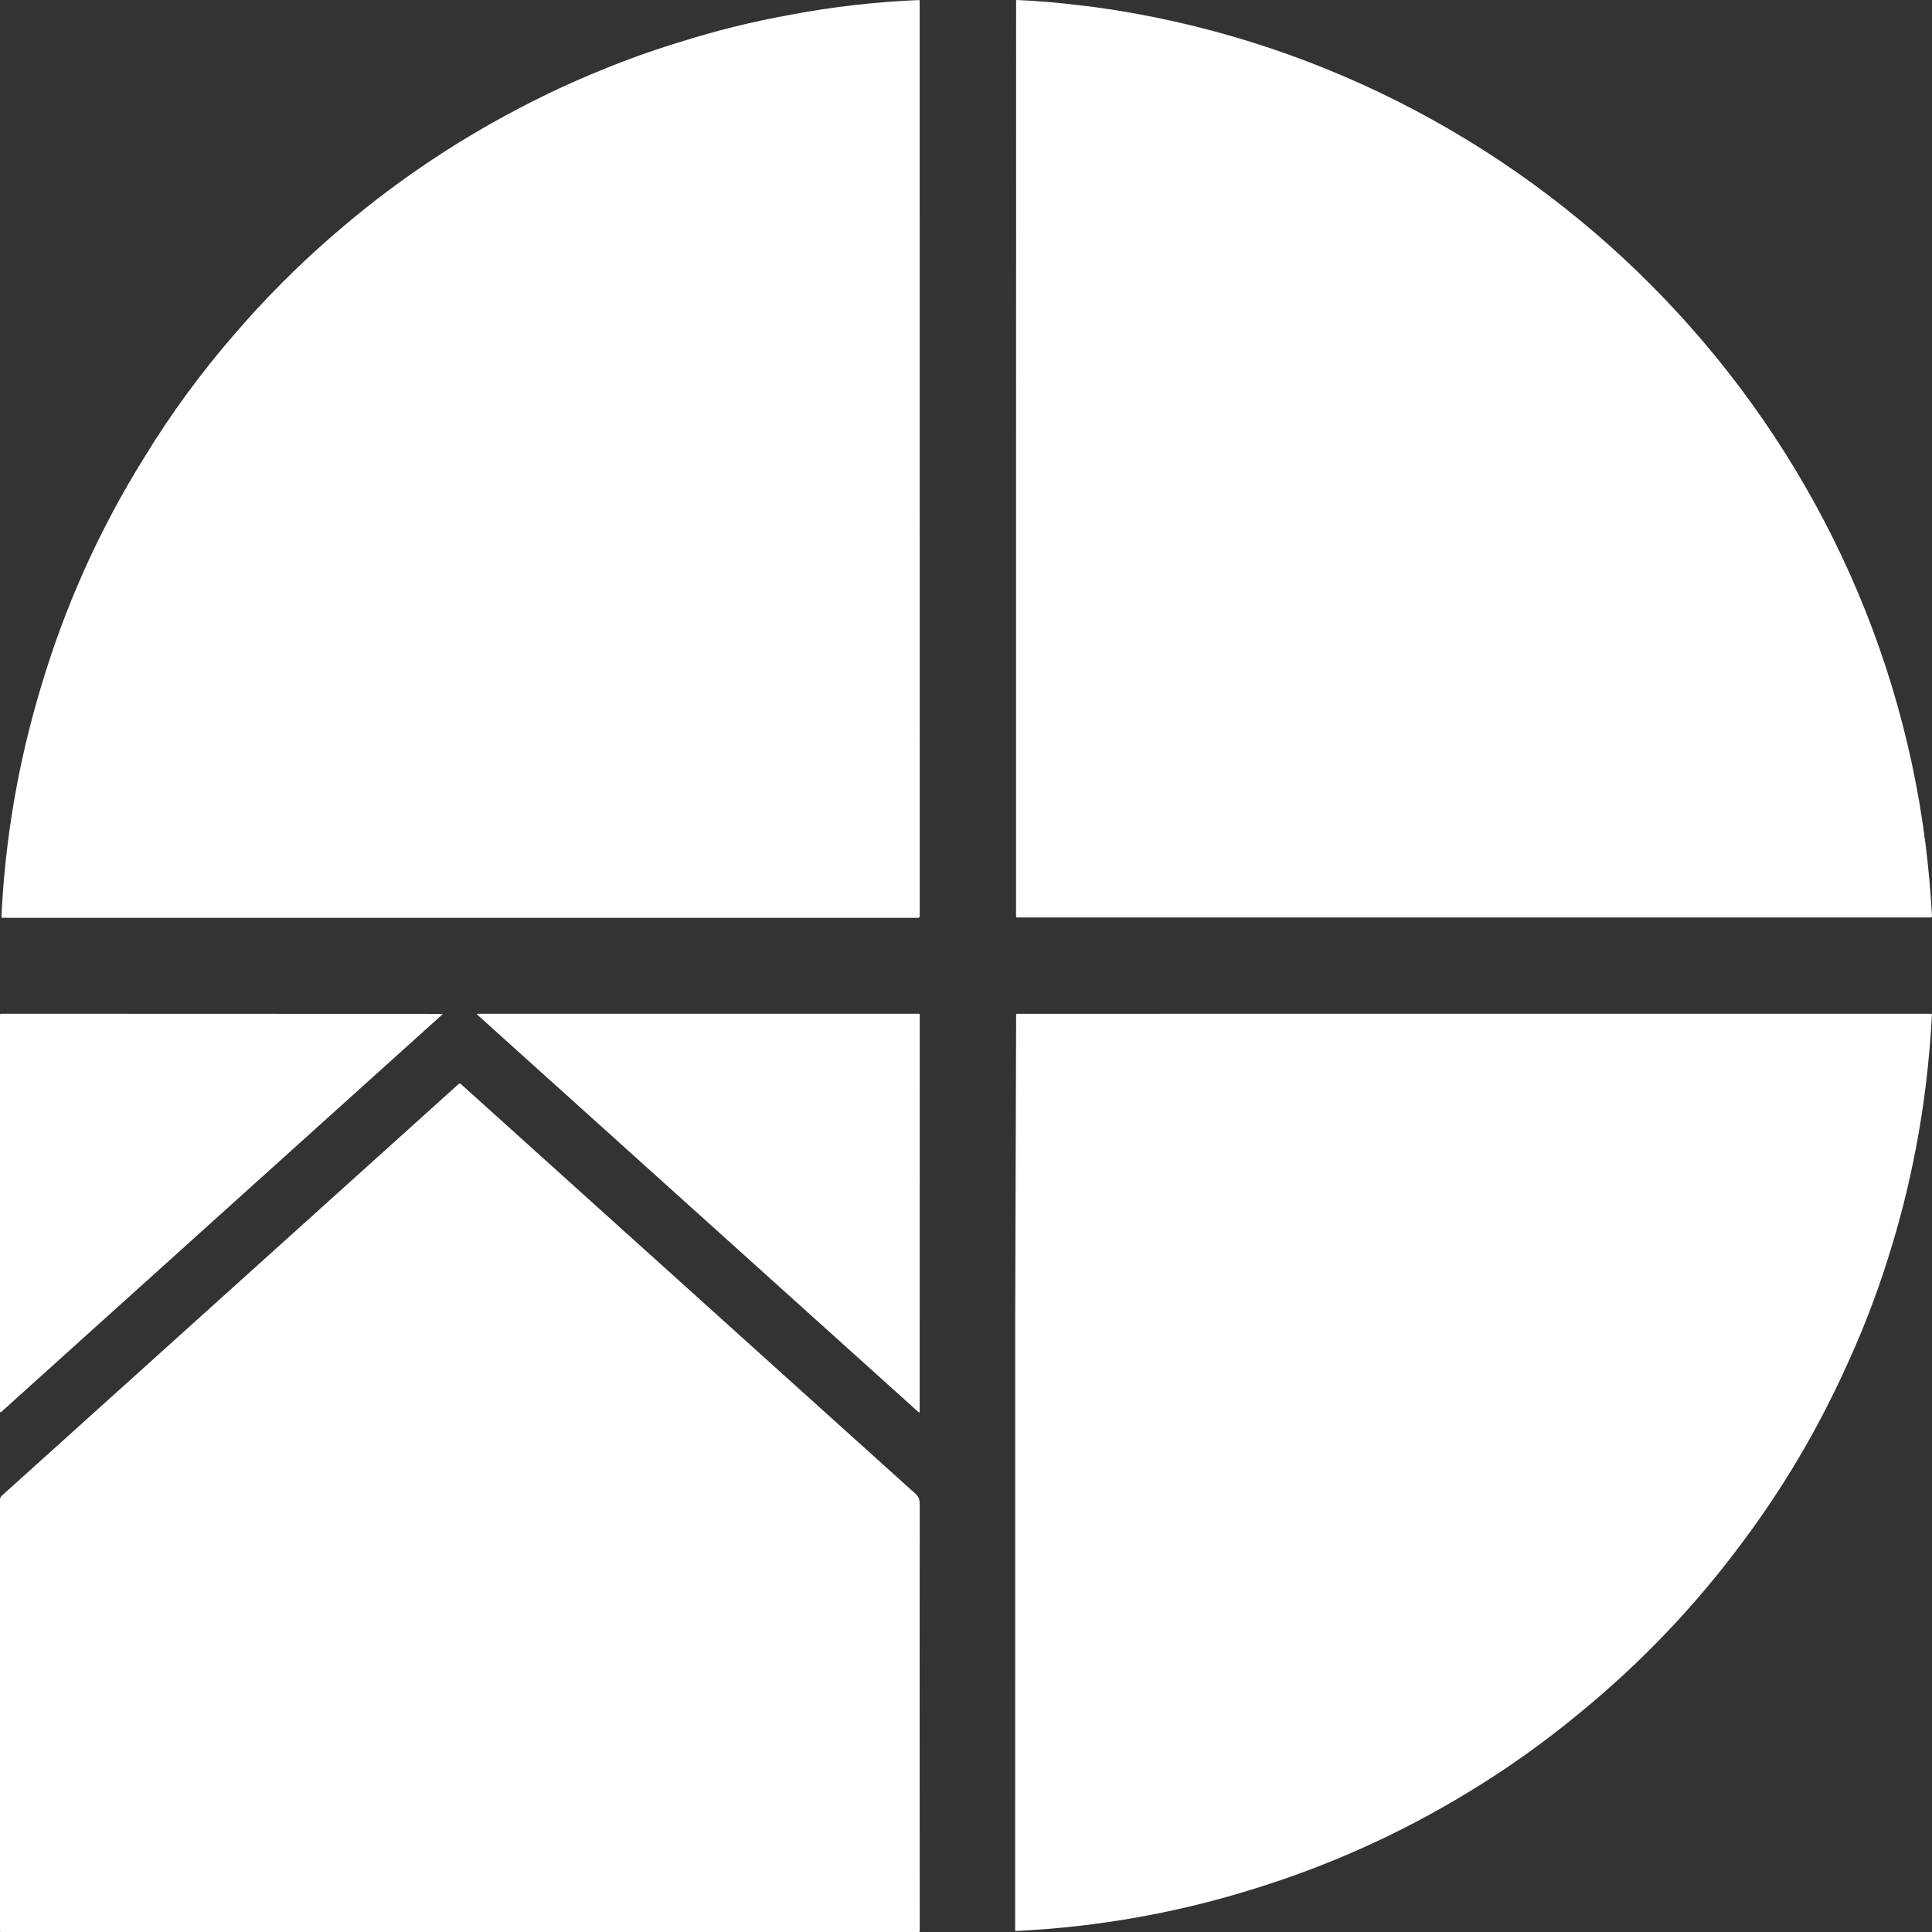
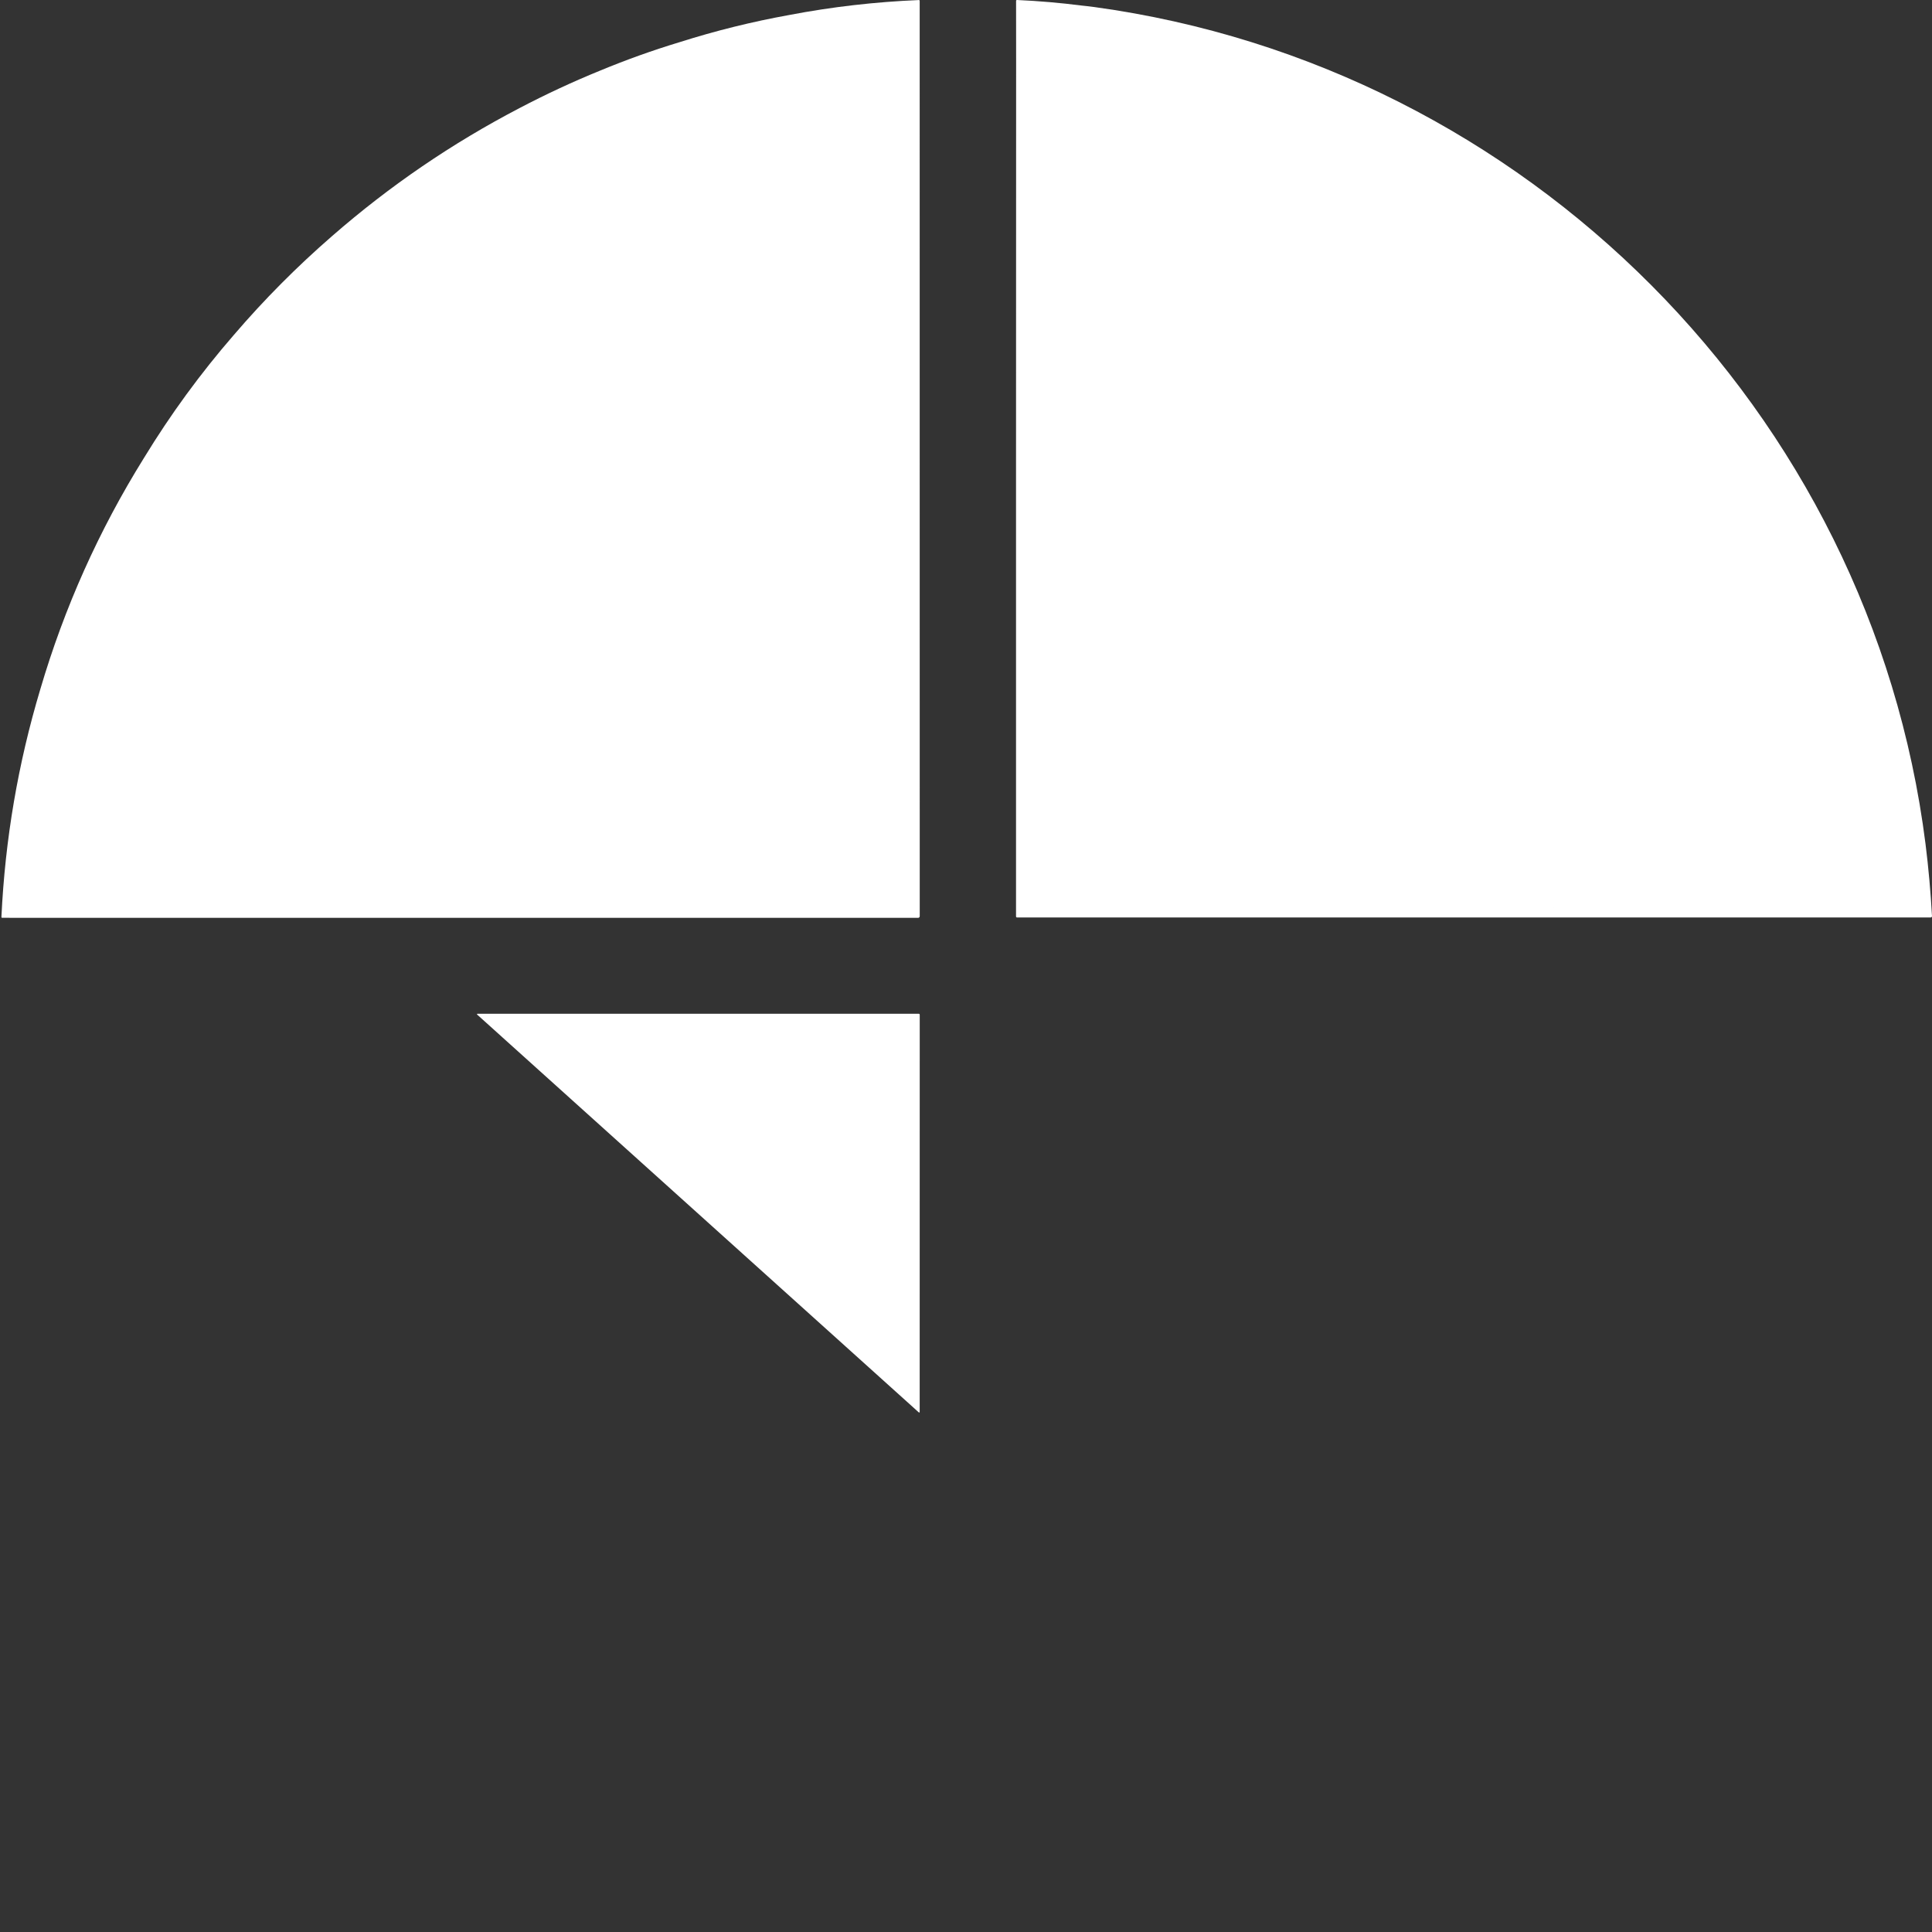
<svg xmlns="http://www.w3.org/2000/svg" width="38" height="38" viewBox="0 0 38 38" fill="none">
  <rect x="0" y="0" width="38" height="38" fill="#333333" stroke="none" />
  <path d="M20.002 18.045H37.976C37.977 18.045 37.979 18.044 37.98 18.044C37.982 18.043 37.984 18.043 37.985 18.042C37.986 18.042 37.988 18.041 37.989 18.04C37.99 18.038 37.992 18.038 37.993 18.037C37.994 18.036 37.995 18.034 37.996 18.033C37.997 18.031 37.997 18.03 37.998 18.029C37.999 18.027 37.999 18.025 37.999 18.024C37.999 18.023 38 18.021 38 18.02V18.018C37.974 17.548 37.932 17.076 37.873 16.603C36.796 8.077 30.016 1.303 21.527 0.139C21.445 0.128 21.363 0.118 21.281 0.11C20.857 0.056 20.431 0.019 20.004 1.34709e-05C19.991 -0 19.985 0.006 19.985 0.018L19.986 1.212L19.984 9.215L19.984 18.026C19.984 18.036 19.992 18.045 20.002 18.045ZM20.078 9.742V9.743C20.077 9.743 20.076 9.743 20.075 9.744C20.076 9.743 20.077 9.743 20.078 9.742V9.742ZM20.066 9.743C20.068 9.744 20.07 9.745 20.073 9.745C20.07 9.745 20.068 9.745 20.066 9.743ZM28.475 17.989C28.475 17.989 28.475 17.99 28.475 17.991C28.475 17.99 28.475 17.99 28.475 17.989ZM20.047 7.524C20.047 7.524 20.049 7.522 20.049 7.522C20.05 7.522 20.05 7.522 20.051 7.522C20.05 7.522 20.049 7.522 20.048 7.523L20.047 7.524ZM20.055 7.523C20.055 7.523 20.055 7.523 20.056 7.524C20.056 7.524 20.055 7.523 20.055 7.523ZM30.675 18.017C30.674 18.018 30.672 18.019 30.671 18.021C30.672 18.019 30.673 18.018 30.675 18.017ZM30.541 17.914C30.541 17.914 30.544 17.911 30.545 17.91C30.544 17.911 30.543 17.912 30.541 17.914ZM30.559 17.879C30.559 17.879 30.559 17.876 30.559 17.874C30.559 17.876 30.559 17.877 30.559 17.879ZM30.549 17.906C30.549 17.906 30.55 17.903 30.551 17.902C30.55 17.903 30.549 17.905 30.549 17.906ZM30.554 17.898C30.554 17.898 30.555 17.895 30.556 17.893C30.555 17.895 30.555 17.896 30.554 17.898ZM30.558 17.888C30.558 17.888 30.558 17.885 30.559 17.884C30.559 17.885 30.558 17.887 30.558 17.888ZM30.557 17.856C30.557 17.856 30.557 17.857 30.557 17.857C30.557 17.857 30.557 17.858 30.557 17.859C30.557 17.858 30.557 17.857 30.556 17.856H30.557ZM30.559 17.864C30.559 17.864 30.56 17.867 30.56 17.869C30.56 17.867 30.559 17.866 30.559 17.864ZM30.671 18.022C30.671 18.022 30.67 18.024 30.67 18.026C30.67 18.024 30.67 18.023 30.671 18.022ZM30.669 18.028C30.669 18.028 30.669 18.03 30.67 18.03C30.67 18.03 30.67 18.029 30.669 18.028ZM30.671 18.033L30.672 18.034L30.671 18.033V18.033H30.671Z" fill="white" />
  <path d="M0.045 18.052L18.057 18.053C18.075 18.053 18.09 18.039 18.09 18.021L18.089 0.019C18.089 0.006 18.082 0 18.07 0.001C17.214 0.037 16.365 0.134 15.523 0.295C14.792 0.427 14.073 0.605 13.365 0.83C12.835 0.99 12.315 1.177 11.803 1.389C11.263 1.609 10.735 1.855 10.218 2.126C8.889 2.819 7.661 3.658 6.532 4.643C5.841 5.243 5.198 5.89 4.602 6.585C3.943 7.344 3.353 8.152 2.83 9.01C1.945 10.432 1.266 11.948 0.793 13.556C0.355 15.017 0.1 16.51 0.028 18.035C0.028 18.047 0.033 18.052 0.045 18.052ZM18.067 7.794C18.067 7.794 18.069 7.796 18.07 7.797C18.068 7.796 18.067 7.795 18.067 7.794ZM18.028 5.389C18.029 5.387 18.031 5.386 18.034 5.385C18.032 5.386 18.029 5.387 18.028 5.389ZM18.035 5.384C18.035 5.384 18.037 5.383 18.037 5.383C18.038 5.383 18.039 5.384 18.039 5.384C18.038 5.384 18.037 5.384 18.035 5.384L18.035 5.384ZM18.043 5.386C18.043 5.386 18.044 5.387 18.045 5.388C18.045 5.388 18.044 5.387 18.043 5.386ZM13.362 0.857C13.362 0.857 13.362 0.856 13.362 0.856L13.362 0.856V0.857ZM2.822 9.119C2.821 9.121 2.82 9.124 2.82 9.126C2.82 9.124 2.821 9.121 2.822 9.119ZM2.858 9.043L2.859 9.042V9.043H2.858ZM2.832 9.145C2.83 9.144 2.828 9.143 2.826 9.141C2.828 9.142 2.83 9.144 2.832 9.145ZM2.822 9.134C2.822 9.134 2.821 9.132 2.821 9.131C2.821 9.132 2.821 9.133 2.822 9.134ZM2.857 9.043C2.857 9.043 2.855 9.043 2.854 9.042C2.854 9.043 2.856 9.043 2.857 9.043Z" fill="white" />
-   <path d="M0.003 27.775C0.003 27.775 0.006 27.776 0.007 27.777C0.009 27.777 0.01 27.778 0.011 27.779H0.012C0.014 27.779 0.017 27.777 0.019 27.776L8.695 19.958C8.707 19.947 8.705 19.942 8.689 19.942L0.016 19.939C0.007 19.94 0 19.948 0 19.957V27.768C0 27.77 0.001 27.773 0.003 27.775H0.003L0.003 27.775Z" fill="white" />
  <path d="M18.071 19.939H9.4C9.378 19.939 9.375 19.947 9.391 19.961L18.066 27.775C18.081 27.789 18.089 27.786 18.089 27.765L18.09 19.958C18.09 19.948 18.081 19.939 18.071 19.939Z" fill="white" />
-   <path d="M37.972 19.939L20.007 19.94C19.995 19.939 19.986 19.948 19.986 19.96L19.968 25.928L19.967 37.963C19.967 37.975 19.973 37.98 19.985 37.98C21.602 37.902 23.182 37.62 24.725 37.132C26.174 36.679 27.547 36.059 28.845 35.272C29.611 34.81 30.339 34.295 31.029 33.726C32.259 32.725 33.345 31.588 34.288 30.313C35.069 29.266 35.731 28.148 36.275 26.96C36.609 26.246 36.895 25.512 37.132 24.759C37.359 24.049 37.542 23.326 37.682 22.592C37.846 21.738 37.951 20.863 37.998 19.967C37.999 19.948 37.99 19.939 37.972 19.939ZM20.133 26.526C20.133 26.526 20.131 26.526 20.13 26.526C20.128 26.526 20.126 26.526 20.124 26.526C20.127 26.526 20.13 26.526 20.133 26.526ZM20.118 26.527C20.116 26.527 20.113 26.526 20.111 26.526C20.113 26.526 20.115 26.526 20.118 26.527ZM20.105 26.525C20.103 26.524 20.101 26.523 20.099 26.523C20.101 26.523 20.103 26.524 20.105 26.525ZM20.093 26.52C20.091 26.519 20.089 26.518 20.087 26.517C20.089 26.518 20.091 26.519 20.093 26.52ZM20.082 26.513C20.082 26.513 20.079 26.511 20.077 26.509C20.079 26.511 20.08 26.512 20.082 26.513ZM20.073 26.505C20.073 26.505 20.07 26.502 20.069 26.5C20.07 26.502 20.071 26.503 20.073 26.505ZM20.065 26.495C20.064 26.493 20.063 26.491 20.062 26.489C20.063 26.491 20.064 26.493 20.065 26.495ZM28.79 35.25C28.79 35.25 28.787 35.247 28.787 35.245C28.787 35.247 28.788 35.248 28.79 35.25ZM28.794 35.251H28.793C28.792 35.251 28.792 35.251 28.791 35.25C28.792 35.25 28.793 35.251 28.794 35.251V35.251ZM23.947 20.042C23.947 20.042 23.947 20.041 23.947 20.041C23.947 20.041 23.947 20.041 23.947 20.042ZM28.977 25.248C28.98 25.251 28.984 25.253 28.987 25.255C28.984 25.253 28.98 25.251 28.977 25.248ZM28.989 25.256C28.991 25.257 28.993 25.257 28.994 25.258C28.992 25.257 28.991 25.257 28.989 25.256ZM28.999 25.259C28.999 25.259 29.002 25.26 29.003 25.26C29.002 25.26 29 25.26 28.999 25.259ZM29.009 25.261C29.009 25.261 29.011 25.261 29.012 25.261C29.011 25.261 29.011 25.261 29.01 25.261H29.009ZM29.023 25.259C29.023 25.259 29.025 25.259 29.026 25.258C29.025 25.258 29.024 25.259 29.023 25.259ZM29.038 25.253C29.038 25.253 29.038 25.253 29.039 25.252C29.038 25.253 29.038 25.253 29.038 25.253ZM29.048 25.245C29.048 25.245 29.049 25.243 29.05 25.243C29.049 25.243 29.049 25.244 29.048 25.245ZM30.139 26.337C30.139 26.337 30.141 26.335 30.142 26.335C30.141 26.336 30.14 26.336 30.139 26.337ZM30.129 26.345C30.129 26.345 30.13 26.345 30.131 26.344C30.13 26.345 30.13 26.345 30.129 26.345ZM28.961 25.221C28.96 25.217 28.959 25.213 28.959 25.208C28.959 25.212 28.96 25.217 28.961 25.221ZM28.966 25.235C28.964 25.232 28.963 25.228 28.962 25.224C28.963 25.228 28.965 25.232 28.966 25.235ZM23.947 20.038C23.947 20.038 23.946 20.036 23.945 20.036C23.945 20.036 23.946 20.036 23.946 20.037V20.038H23.947ZM23.944 20.035C23.944 20.035 23.941 20.033 23.939 20.033C23.941 20.033 23.943 20.034 23.944 20.035ZM32.532 19.979C32.53 19.98 32.528 19.981 32.526 19.982C32.528 19.981 32.53 19.98 32.532 19.979ZM32.509 19.993C32.507 19.995 32.506 19.997 32.504 20C32.506 19.998 32.507 19.995 32.509 19.993ZM32.501 20.003C32.499 20.006 32.498 20.008 32.497 20.01C32.498 20.008 32.499 20.006 32.501 20.003Z" fill="white" />
-   <path d="M18.09 29.603C18.09 29.485 18.073 29.44 17.989 29.365C15.011 26.681 12.036 23.999 9.062 21.319C9.051 21.309 9.034 21.309 9.023 21.319L0.032 29.422C0.012 29.441 0 29.467 0 29.495V37.988C0 37.995 0.005 38 0.012 38H18.071C18.081 38 18.09 37.992 18.09 37.982L18.088 32.924C18.09 31.817 18.09 30.71 18.09 29.603Z" fill="white" />
</svg>